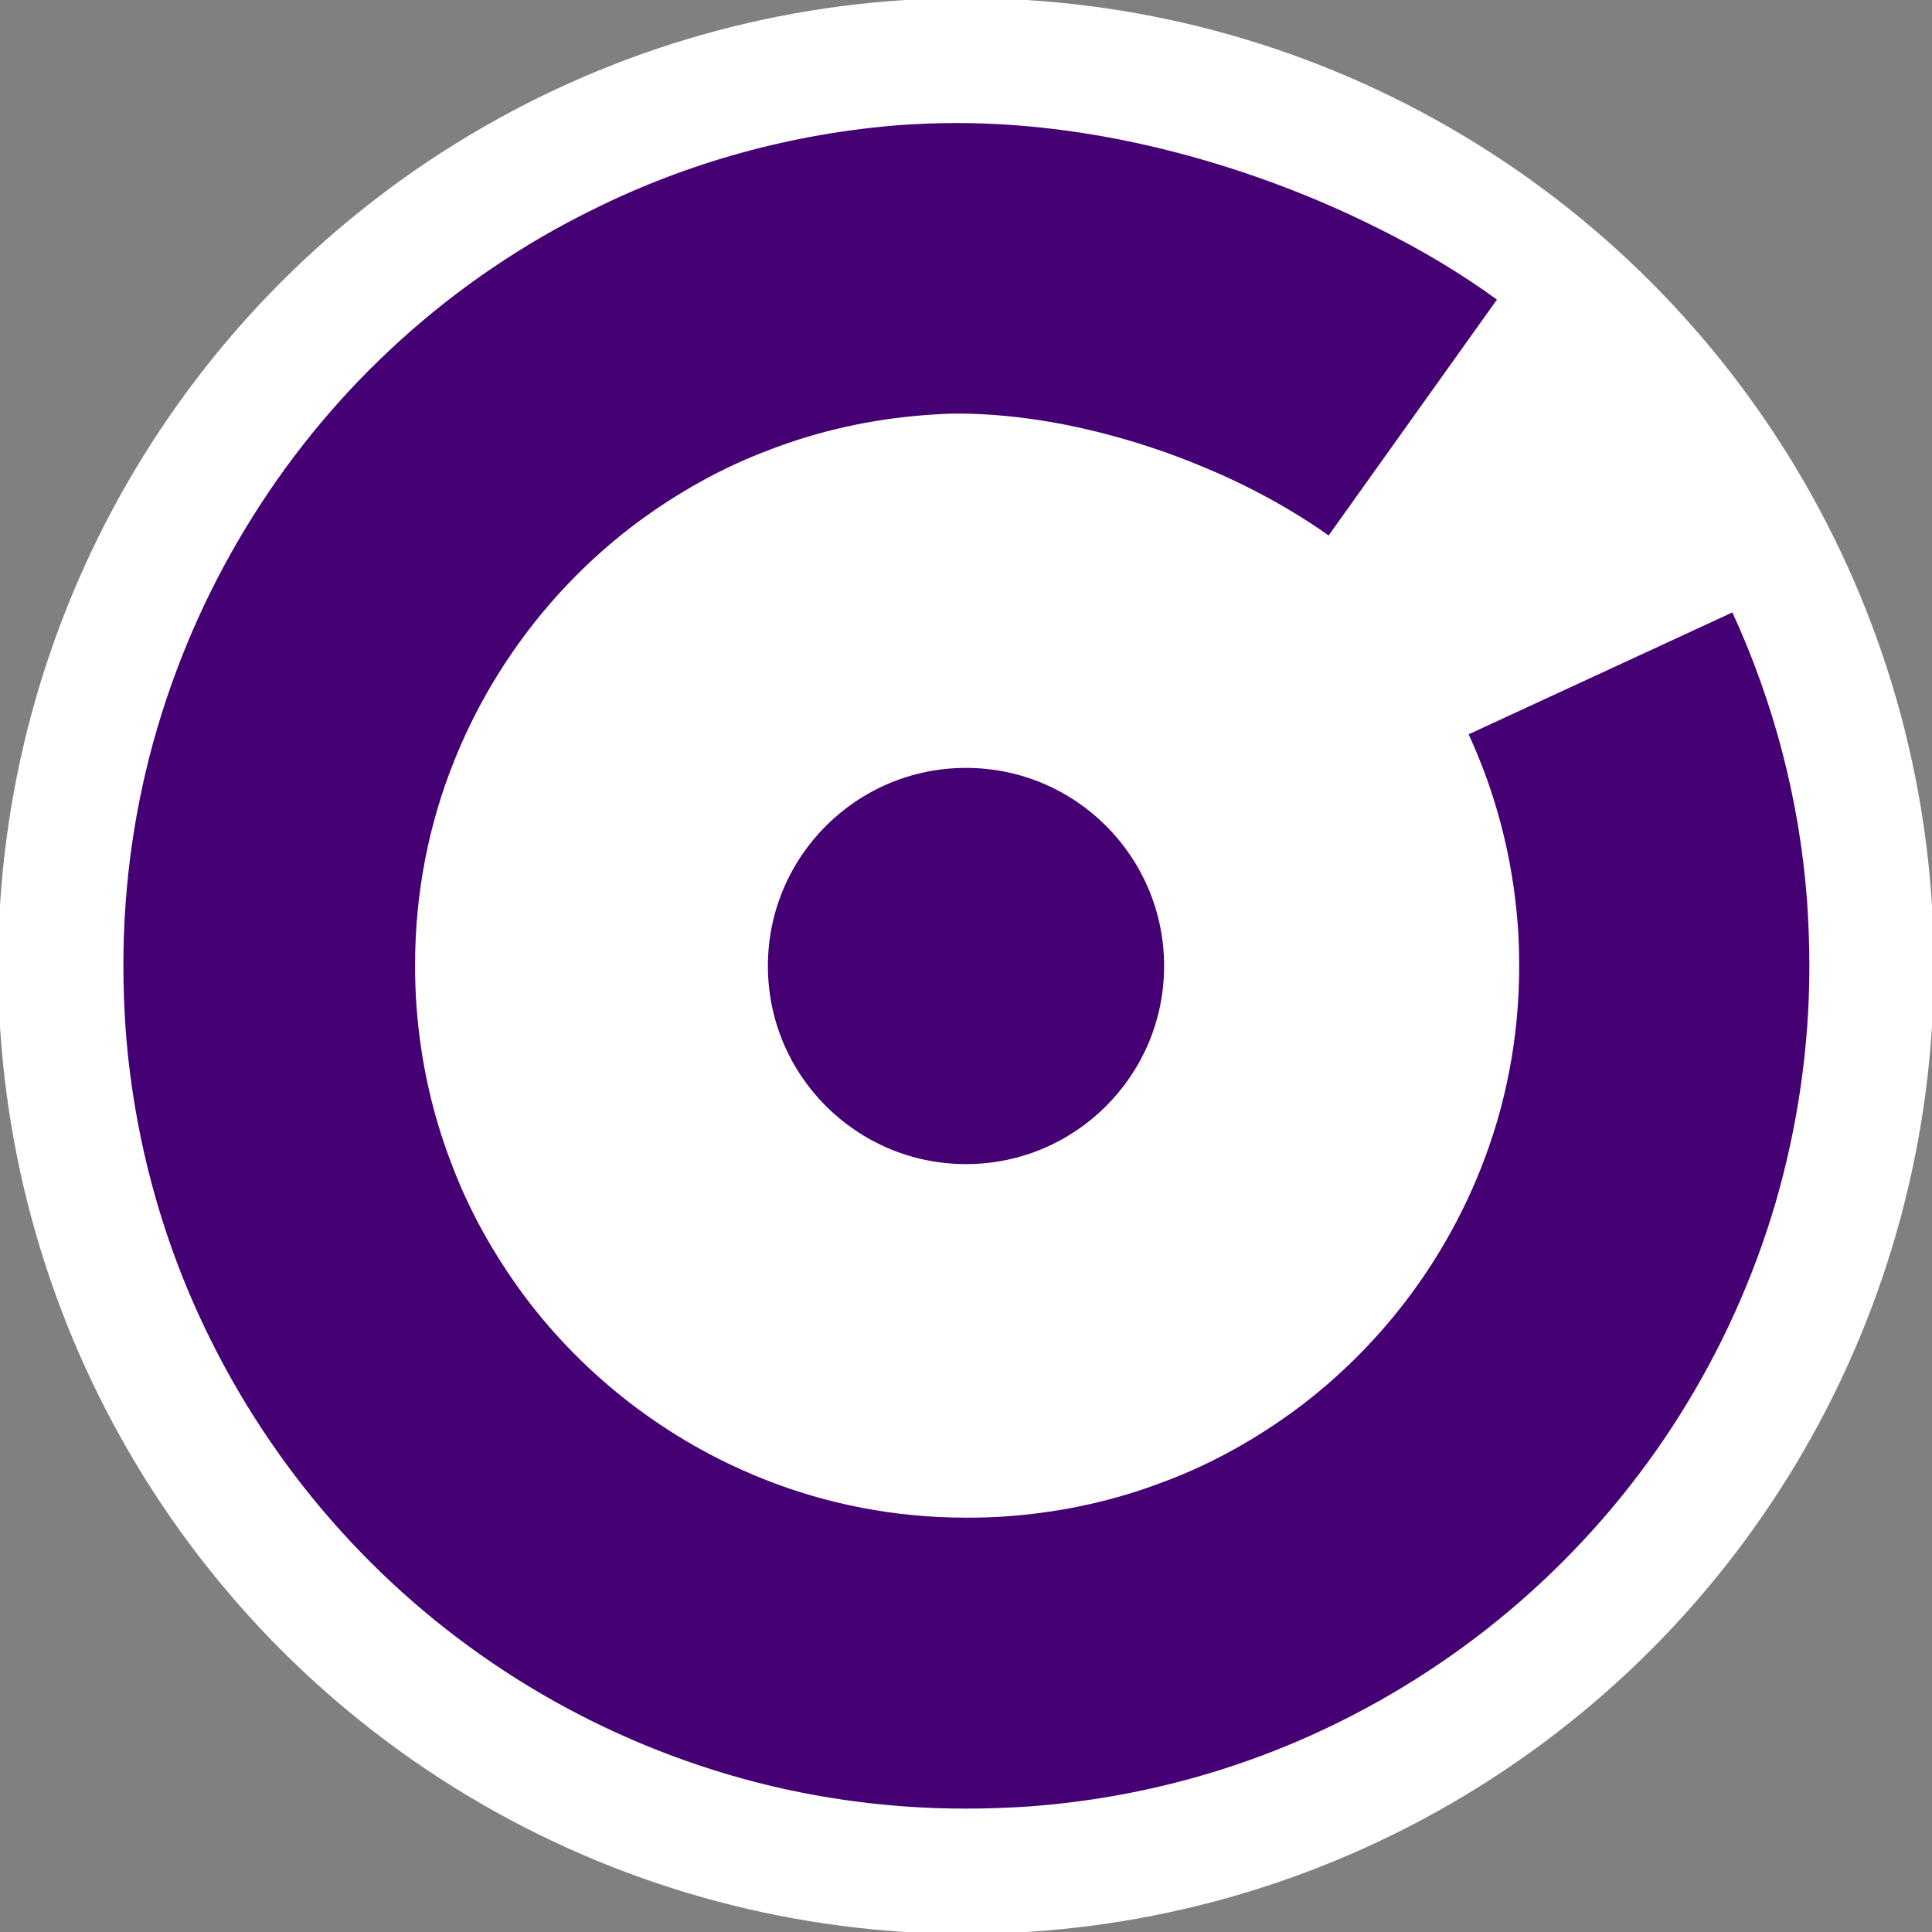
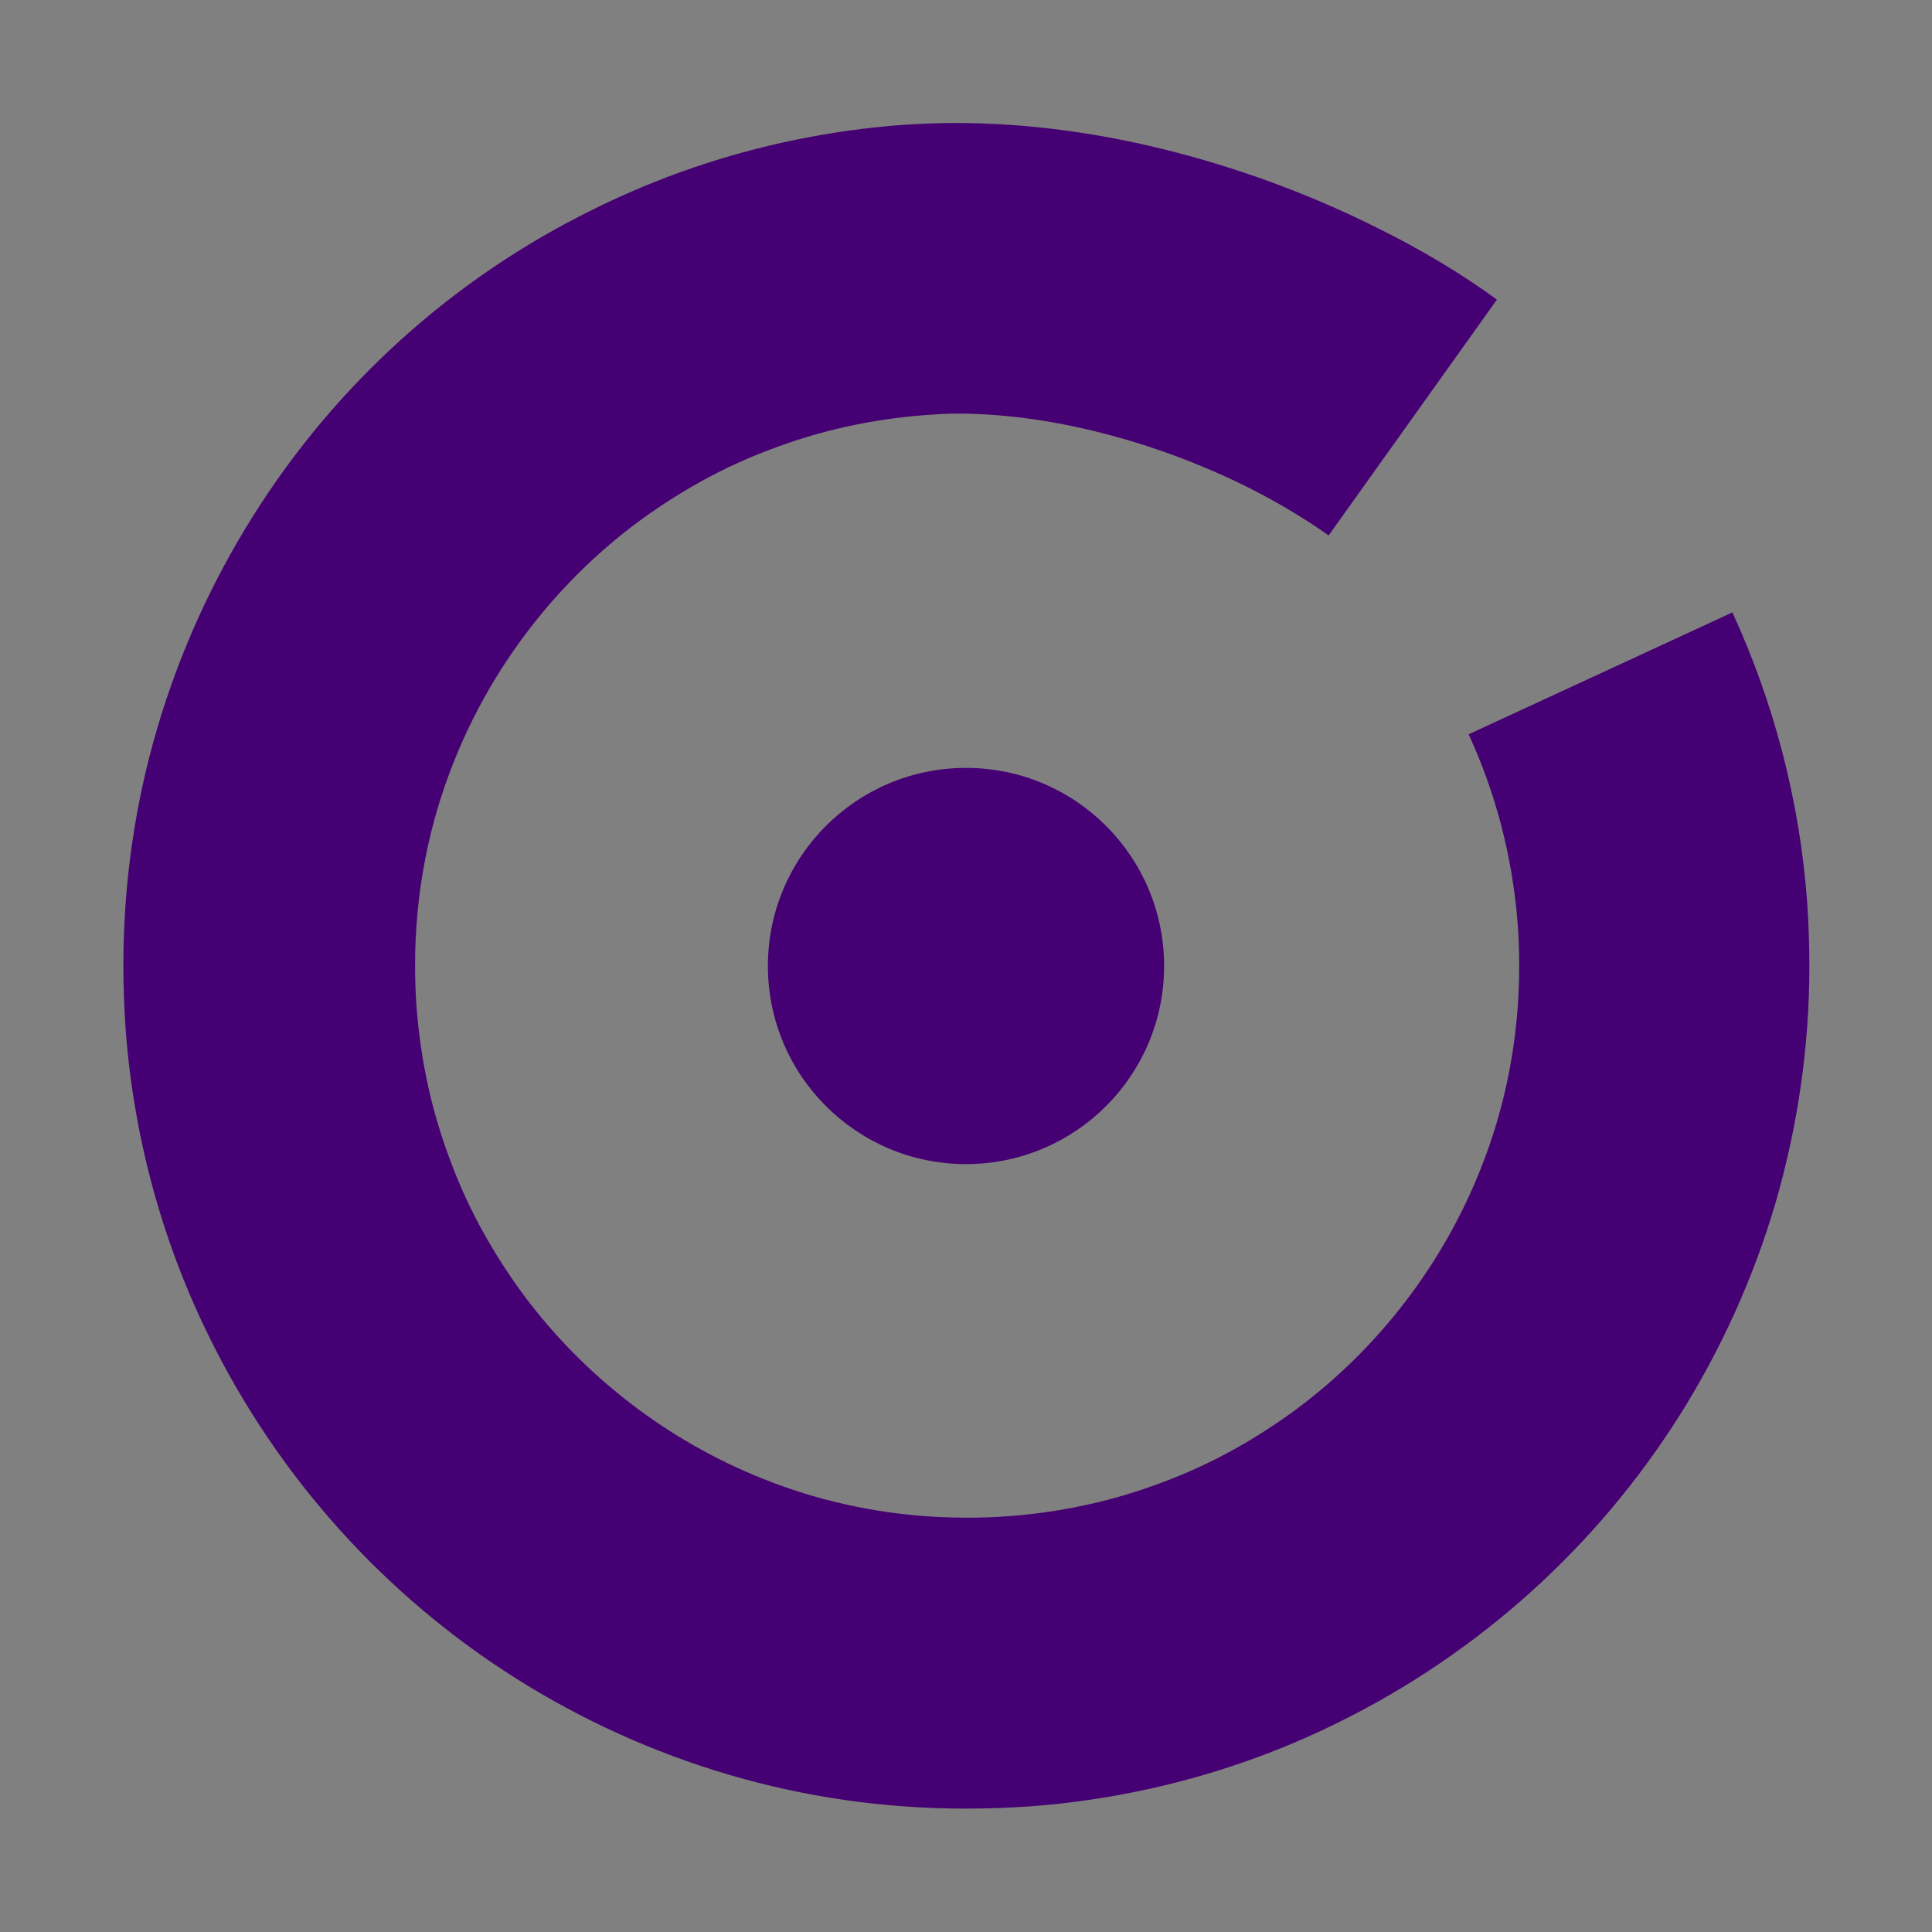
<svg xmlns="http://www.w3.org/2000/svg" version="1.1" id="Layer_1" x="0px" y="0px" viewBox="0 0 512 512" style="enable-background:new 0 0 512 512;" xml:space="preserve">
  <rect x="0" y="0" width="512" height="512" fill="#808080" stroke="none" />
  <style type="text/css">
	.st0{fill:#FFFFFF;stroke:#FFFFFF;stroke-miterlimit:10;}
	.st1{fill:#450073;}
</style>
-   <circle class="st0" cx="256" cy="256" r="256" />
  <g>
    <ellipse class="st1" cx="256" cy="256" rx="52.5" ry="52.5" />
    <path class="st1" d="M396.7,79.4c-9.6-7-20.2-13.3-31.3-18.8c-16.7-8.4-34.9-15.3-53.7-20.2c-18.8-4.9-38.5-7.8-58.3-7.8   c-4.8,0-9.6,0.2-14.3,0.5l0,0c-29.2,2.2-56.9,10-81.7,22.3c-37.4,18.3-68.6,46.7-90.3,81.3c-10.9,17.3-19.5,36.2-25.4,56.2   s-9,41.1-9,62.8c0,5.7,0.2,11.4,0.6,17.2l0,0c2.2,29.2,10,56.9,22.3,81.7c18.4,37.3,46.7,68.5,81.3,90.3   c17.3,10.9,36.2,19.5,56.2,25.4s41.1,9,62.8,9c5.7,0,11.4-0.2,17.2-0.6l0,0c29.2-2.2,56.9-10,81.7-22.3   c37.3-18.4,68.5-46.7,90.3-81.3c10.9-17.3,19.5-36.2,25.4-56.2c5.8-20,9-41.1,9-62.8c0-5.7-0.2-11.4-0.6-17.2l0,0   c-2-27.2-9-53.1-19.8-76.6l-69.9,32.3c7.1,15.4,11.6,32.2,13,50.2l0,0c0.3,3.8,0.4,7.6,0.4,11.3c0,19-3.6,37.2-10.3,53.9   c-10,25.1-26.9,47.1-48.4,63.2c-10.8,8-22.6,14.7-35.5,19.5c-12.8,4.9-26.5,8-41,9.1l0,0c-3.8,0.3-7.6,0.4-11.3,0.4   c-19,0-37.2-3.6-53.9-10.3c-25.1-10-47.1-26.9-63.2-48.4c-8-10.8-14.7-22.6-19.5-35.5c-4.9-12.8-8-26.5-9.1-41l0,0   c-0.3-3.8-0.4-7.6-0.4-11.3c0-19,3.6-37.2,10.3-53.9c10-25.1,26.9-47.1,48.4-63.2c10.8-8,22.6-14.7,35.5-19.5   c12.8-4.9,26.5-8,41-9.1l0,0c2.7-0.2,5.6-0.4,8.5-0.4c8,0,16.7,0.8,25.7,2.4c13.3,2.4,27,6.5,39.6,11.8   c12.6,5.2,24.1,11.7,33.1,18.1L396.7,79.4L396.7,79.4z" />
  </g>
</svg>